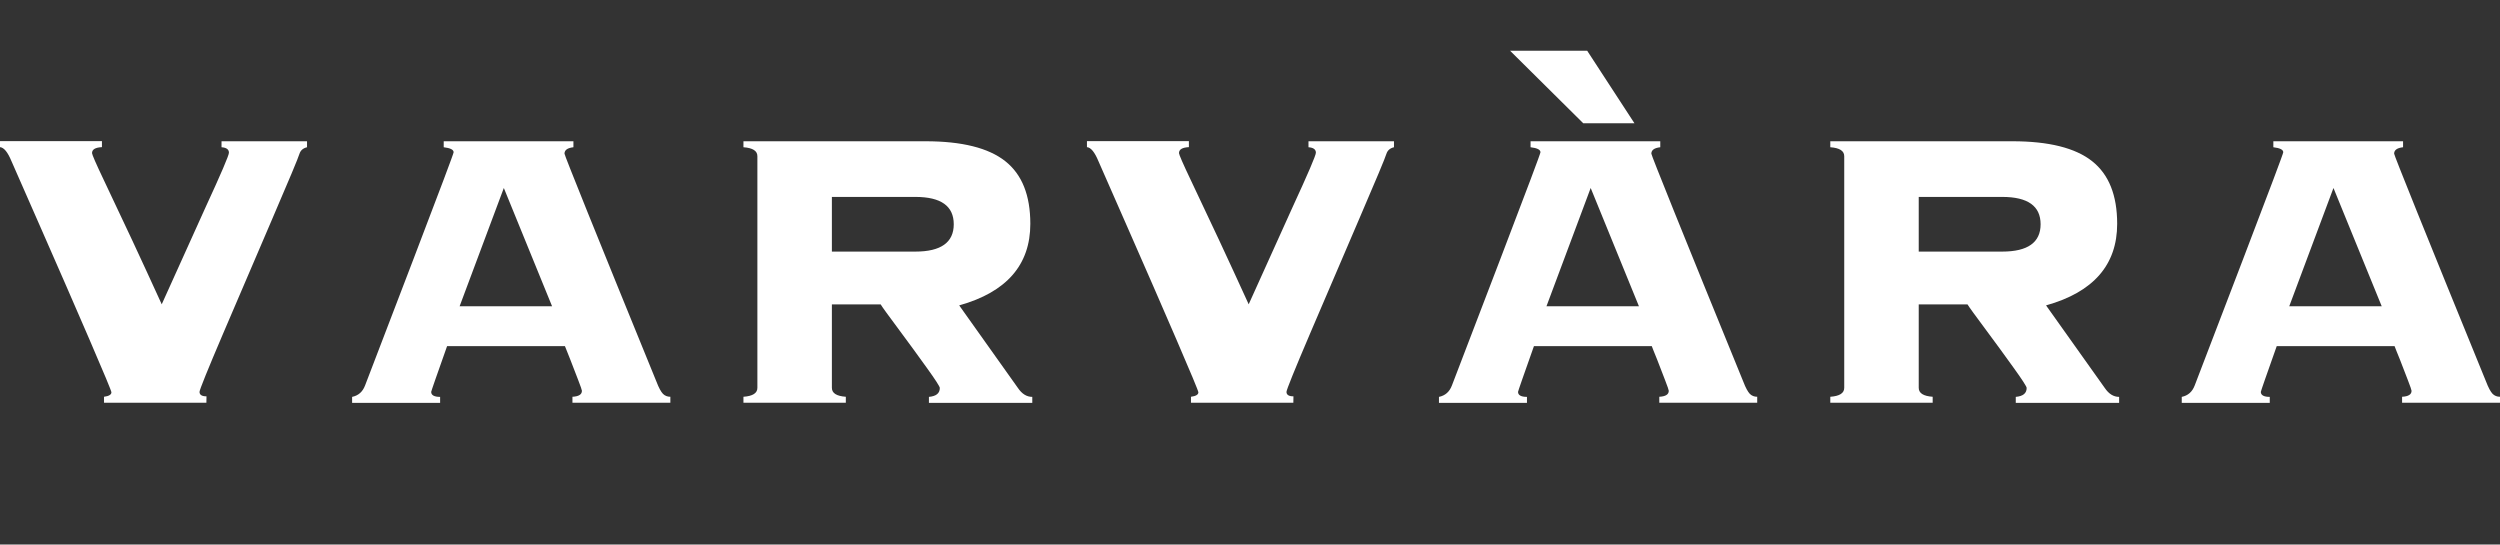
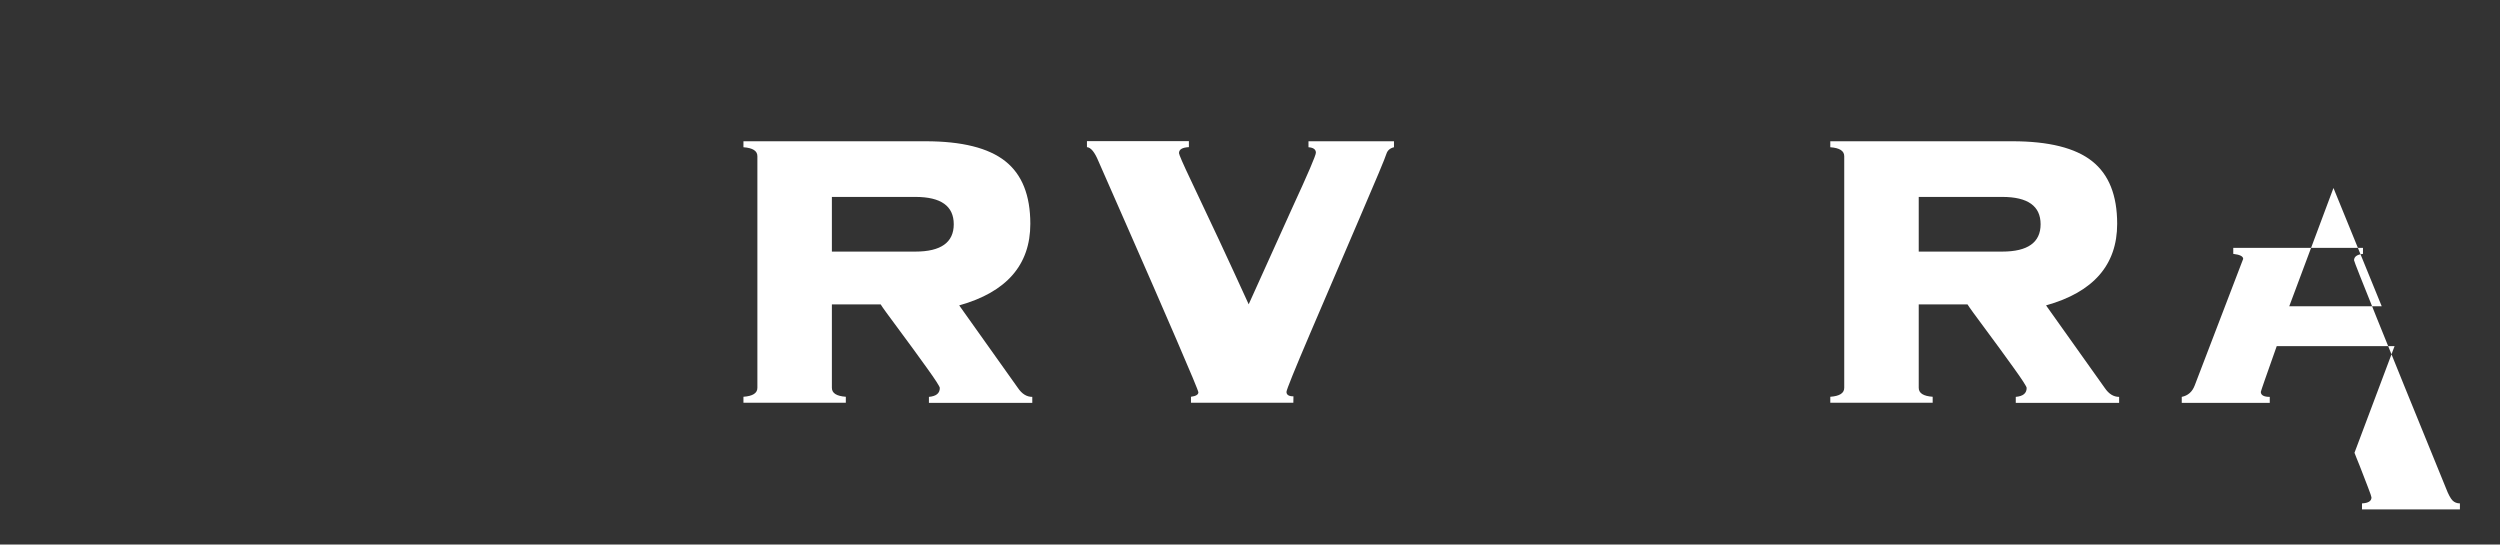
<svg xmlns="http://www.w3.org/2000/svg" enable-background="new 0 0 229.54 50" viewBox="0 0 229.54 50">
  <rect x="0" y="0" width="229.54" height="50" fill="#333333" stroke="none" />
  <g fill="#fff">
-     <path d="m18.95 36.98h-9.4v-.55c.46-.06.68-.2.68-.41 0-.12-.68-1.75-2.03-4.88s-2.83-6.52-4.43-10.16-2.5-5.7-2.72-6.19c-.34-.82-.69-1.25-1.05-1.28v-.55h9.36v.55c-.61.03-.91.21-.91.55 0 .12.36.96 1.1 2.51 1.67 3.5 3.44 7.29 5.3 11.37 1.22-2.71 2.56-5.68 4.02-8.9 1.43-3.1 2.15-4.78 2.15-5.02 0-.3-.23-.47-.68-.5v-.55h7.85v.55c-.37.09-.59.29-.69.59-.12.4-.95 2.38-2.49 5.96s-3.04 7.08-4.5 10.5-2.19 5.23-2.19 5.41c0 .27.21.41.64.41z" />
-     <path d="m51.87 31.78h-10.82c-.97 2.74-1.46 4.14-1.46 4.2 0 .3.27.46.82.46v.55h-8.08v-.55c.58-.12.97-.47 1.19-1.05.52-1.34 2-5.21 4.45-11.62s3.68-9.67 3.68-9.79c0-.24-.31-.39-.91-.46v-.55h11.91v.55c-.55.06-.82.26-.82.59 0 .15 2.81 7.14 8.45 20.95.21.55.41.91.59 1.1.18.18.41.27.68.27v.55h-8.99v-.55c.58-.03.87-.21.87-.55 0-.06-.11-.39-.34-.98s-.47-1.22-.73-1.89c-.27-.67-.44-1.08-.49-1.23zm-5.61-14.52-4.06 10.86h8.49z" />
    <path d="m76.38 27.94v7.67c0 .49.43.76 1.28.82v.55h-9.4v-.55c.85-.06 1.28-.33 1.28-.82v-21.27c0-.49-.43-.76-1.28-.82v-.55h16.71c3.35 0 5.79.61 7.33 1.83s2.3 3.13 2.3 5.75c0 3.77-2.18 6.27-6.53 7.49l5.39 7.58c.37.55.81.82 1.32.82v.55h-9.49v-.55c.67-.06 1-.33 1-.82 0-.12-.4-.75-1.21-1.87-.81-1.13-1.67-2.31-2.6-3.56s-1.47-1.99-1.62-2.24h-4.48zm0-9.86v5.02h7.67c2.34 0 3.52-.84 3.52-2.51s-1.17-2.51-3.52-2.51z" />
    <path d="m118.75 36.98h-9.4v-.55c.46-.06.68-.2.68-.41 0-.12-.68-1.75-2.03-4.88s-2.83-6.52-4.43-10.16-2.5-5.7-2.72-6.19c-.34-.82-.69-1.25-1.05-1.28v-.55h9.36v.55c-.61.03-.91.21-.91.55 0 .12.36.96 1.1 2.51 1.67 3.5 3.44 7.29 5.3 11.37 1.22-2.71 2.56-5.68 4.02-8.9 1.43-3.1 2.15-4.78 2.15-5.02 0-.3-.23-.47-.68-.5v-.55h7.85v.55c-.37.09-.59.29-.69.59-.12.4-.95 2.38-2.49 5.96s-3.04 7.08-4.5 10.5-2.19 5.23-2.19 5.41c0 .27.21.41.64.41z" />
-     <path d="m151.66 31.78h-10.82c-.97 2.74-1.46 4.14-1.46 4.2 0 .3.27.46.82.46v.55h-8.08v-.55c.58-.12.97-.47 1.19-1.05.52-1.34 2-5.21 4.45-11.62s3.68-9.67 3.68-9.79c0-.24-.31-.39-.91-.46v-.55h11.91v.55c-.55.06-.82.26-.82.59 0 .15 2.81 7.14 8.45 20.95.21.55.41.91.59 1.1.18.18.41.27.68.27v.55h-8.99v-.55c.58-.03.87-.21.87-.55 0-.06-.11-.39-.34-.98s-.47-1.22-.73-1.89c-.28-.67-.43-1.08-.49-1.23zm-13.01-27.12h7.08l4.34 6.66h-4.7zm7.4 12.6-4.06 10.86h8.49z" />
    <path d="m176.17 27.94v7.67c0 .49.43.76 1.28.82v.55h-9.4v-.55c.85-.06 1.28-.33 1.28-.82v-21.27c0-.49-.43-.76-1.28-.82v-.55h16.71c3.35 0 5.79.61 7.33 1.83s2.3 3.13 2.3 5.75c0 3.77-2.18 6.27-6.53 7.49l5.39 7.58c.37.55.81.82 1.32.82v.55h-9.49v-.55c.67-.06 1-.33 1-.82 0-.12-.4-.75-1.21-1.87-.81-1.13-1.67-2.31-2.6-3.56s-1.47-1.99-1.62-2.24h-4.48zm0-9.86v5.02h7.67c2.34 0 3.52-.84 3.52-2.51s-1.17-2.51-3.52-2.51z" />
-     <path d="m219.86 31.78h-10.82c-.97 2.74-1.46 4.14-1.46 4.2 0 .3.27.46.82.46v.55h-8.08v-.55c.58-.12.97-.47 1.19-1.05.52-1.34 2-5.21 4.45-11.62s3.68-9.67 3.68-9.79c0-.24-.31-.39-.91-.46v-.55h11.91v.55c-.55.06-.82.26-.82.59 0 .15 2.81 7.14 8.45 20.95.21.55.41.91.59 1.1.18.18.41.27.68.27v.55h-8.99v-.55c.58-.03.87-.21.87-.55 0-.06-.11-.39-.34-.98s-.47-1.22-.73-1.89c-.28-.67-.43-1.08-.49-1.23zm-5.61-14.52-4.06 10.86h8.49z" />
+     <path d="m219.86 31.78h-10.82c-.97 2.74-1.46 4.14-1.46 4.2 0 .3.27.46.82.46v.55h-8.08v-.55c.58-.12.97-.47 1.19-1.05.52-1.34 2-5.21 4.45-11.62c0-.24-.31-.39-.91-.46v-.55h11.91v.55c-.55.06-.82.26-.82.59 0 .15 2.81 7.14 8.45 20.95.21.55.41.91.59 1.1.18.18.41.27.68.27v.55h-8.99v-.55c.58-.03.87-.21.87-.55 0-.06-.11-.39-.34-.98s-.47-1.22-.73-1.89c-.28-.67-.43-1.08-.49-1.23zm-5.61-14.52-4.06 10.86h8.49z" />
  </g>
</svg>